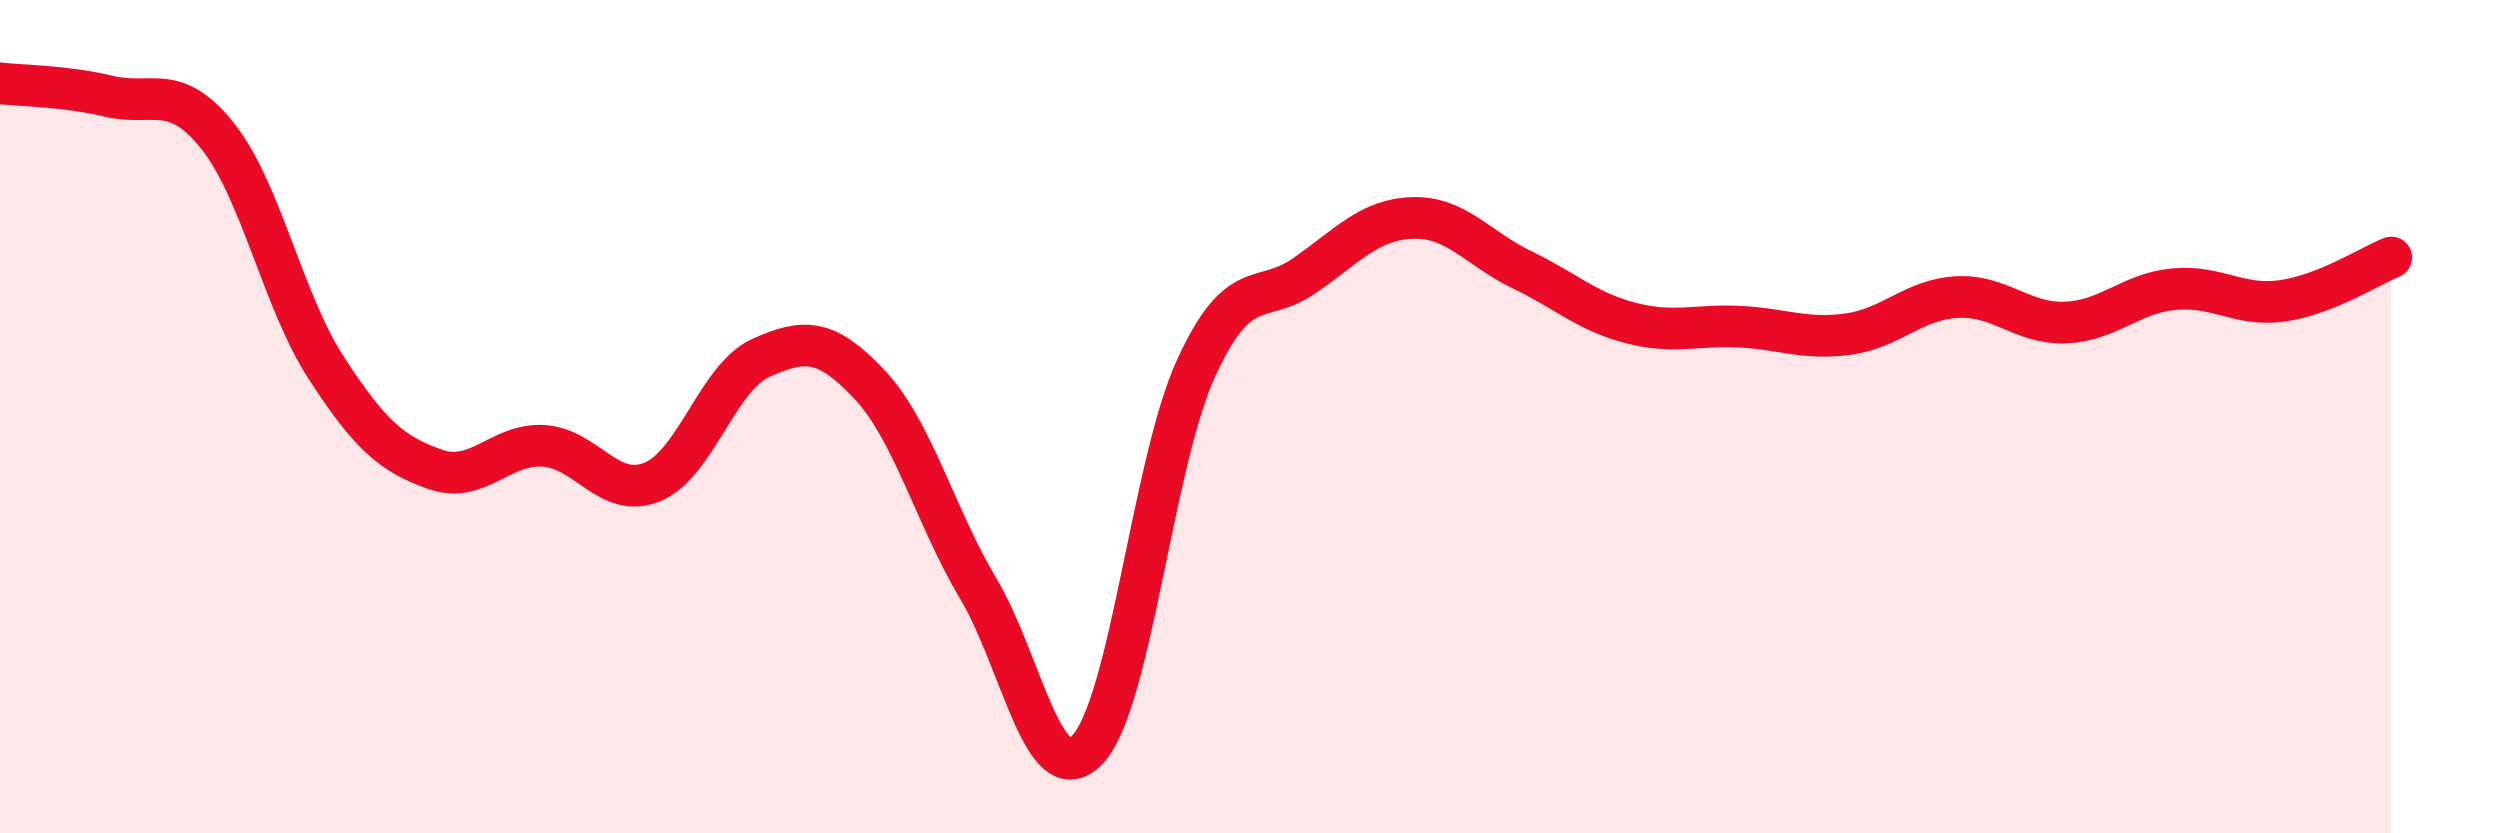
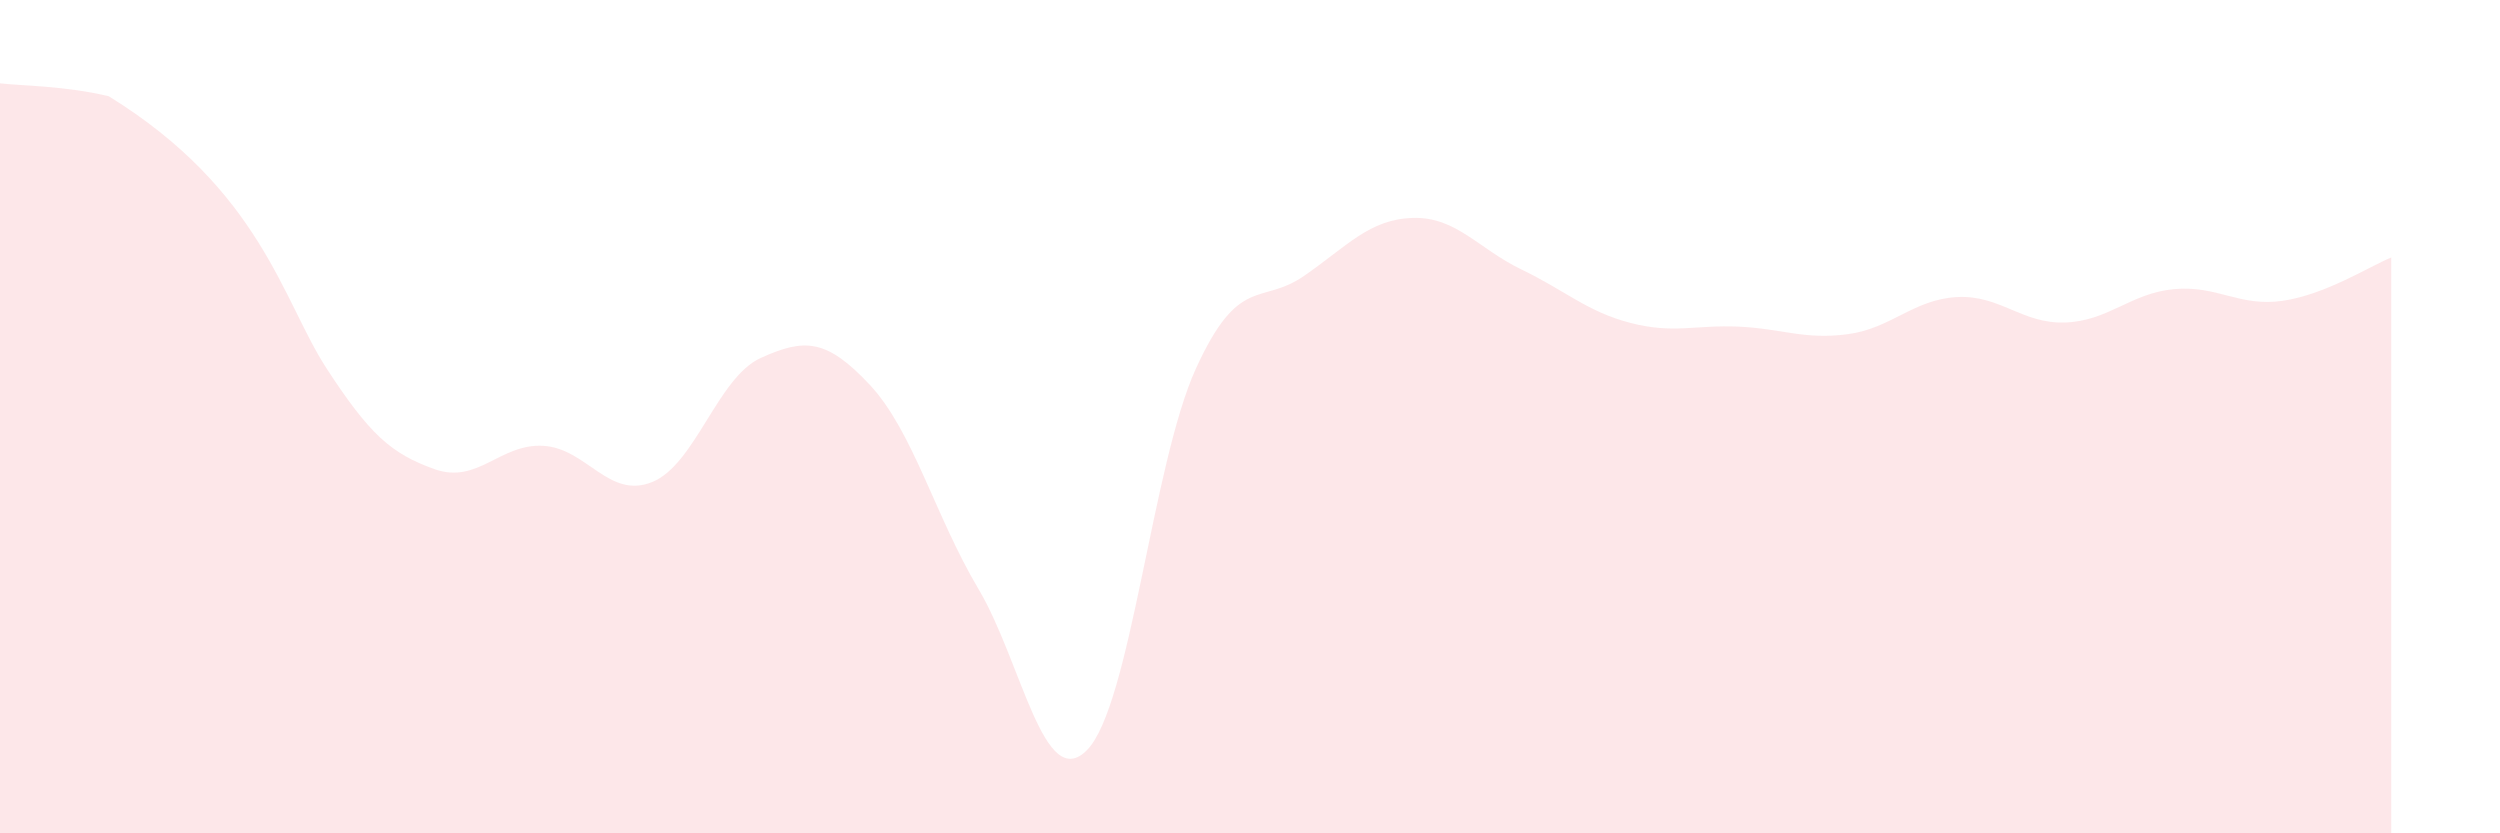
<svg xmlns="http://www.w3.org/2000/svg" width="60" height="20" viewBox="0 0 60 20">
-   <path d="M 0,2 C 0.52,2.06 1.57,2.06 2.61,2.31 C 3.65,2.56 4.18,1.96 5.22,3.26 C 6.26,4.56 6.79,7.23 7.83,8.83 C 8.87,10.43 9.39,10.89 10.43,11.26 C 11.47,11.63 12,10.64 13.04,10.7 C 14.08,10.76 14.61,11.99 15.65,11.57 C 16.69,11.15 17.22,9.06 18.26,8.59 C 19.3,8.12 19.83,8.12 20.87,9.23 C 21.91,10.34 22.44,12.38 23.48,14.13 C 24.52,15.88 25.05,19.06 26.09,18 C 27.13,16.94 27.66,11.13 28.7,8.85 C 29.74,6.57 30.26,7.34 31.3,6.62 C 32.34,5.9 32.87,5.26 33.91,5.23 C 34.95,5.2 35.48,5.97 36.52,6.47 C 37.56,6.97 38.09,7.48 39.13,7.75 C 40.17,8.02 40.7,7.79 41.74,7.84 C 42.78,7.89 43.31,8.16 44.35,8.02 C 45.39,7.88 45.92,7.19 46.96,7.13 C 48,7.07 48.53,7.78 49.57,7.74 C 50.61,7.7 51.13,7.04 52.17,6.94 C 53.21,6.84 53.74,7.37 54.78,7.22 C 55.82,7.07 56.87,6.39 57.39,6.18L57.39 20L0 20Z" fill="#EB0A25" opacity="0.1" stroke-linecap="round" stroke-linejoin="round" />
-   <path d="M 0,2 C 0.52,2.06 1.57,2.06 2.61,2.31 C 3.65,2.56 4.18,1.96 5.22,3.26 C 6.26,4.56 6.79,7.23 7.83,8.83 C 8.87,10.43 9.39,10.89 10.43,11.26 C 11.47,11.63 12,10.64 13.04,10.7 C 14.08,10.76 14.61,11.99 15.65,11.57 C 16.69,11.15 17.22,9.06 18.26,8.59 C 19.3,8.12 19.83,8.12 20.87,9.23 C 21.91,10.34 22.44,12.38 23.48,14.13 C 24.52,15.88 25.05,19.06 26.09,18 C 27.13,16.94 27.66,11.13 28.7,8.85 C 29.74,6.57 30.26,7.34 31.3,6.62 C 32.34,5.9 32.87,5.26 33.91,5.23 C 34.95,5.2 35.48,5.97 36.52,6.47 C 37.56,6.97 38.09,7.48 39.13,7.75 C 40.17,8.02 40.7,7.79 41.74,7.84 C 42.78,7.89 43.31,8.16 44.35,8.02 C 45.39,7.88 45.92,7.19 46.96,7.13 C 48,7.07 48.53,7.78 49.57,7.74 C 50.61,7.7 51.13,7.04 52.17,6.94 C 53.21,6.84 53.74,7.37 54.78,7.22 C 55.82,7.07 56.87,6.39 57.39,6.18" stroke="#EB0A25" stroke-width="1" fill="none" stroke-linecap="round" stroke-linejoin="round" />
+   <path d="M 0,2 C 0.52,2.06 1.57,2.06 2.61,2.31 C 6.26,4.56 6.79,7.23 7.83,8.83 C 8.87,10.43 9.39,10.89 10.43,11.26 C 11.47,11.63 12,10.64 13.04,10.7 C 14.08,10.76 14.61,11.99 15.65,11.57 C 16.69,11.15 17.22,9.06 18.26,8.59 C 19.3,8.12 19.83,8.12 20.87,9.23 C 21.91,10.34 22.44,12.38 23.48,14.13 C 24.52,15.88 25.05,19.06 26.09,18 C 27.13,16.94 27.66,11.13 28.7,8.85 C 29.74,6.57 30.26,7.34 31.3,6.62 C 32.34,5.9 32.87,5.26 33.91,5.23 C 34.95,5.2 35.48,5.97 36.52,6.47 C 37.56,6.97 38.09,7.48 39.13,7.75 C 40.17,8.02 40.7,7.79 41.74,7.84 C 42.78,7.89 43.31,8.16 44.35,8.02 C 45.39,7.88 45.92,7.19 46.96,7.13 C 48,7.07 48.53,7.78 49.57,7.74 C 50.61,7.7 51.13,7.04 52.17,6.94 C 53.21,6.84 53.74,7.37 54.78,7.22 C 55.82,7.07 56.87,6.39 57.39,6.18L57.39 20L0 20Z" fill="#EB0A25" opacity="0.1" stroke-linecap="round" stroke-linejoin="round" />
</svg>